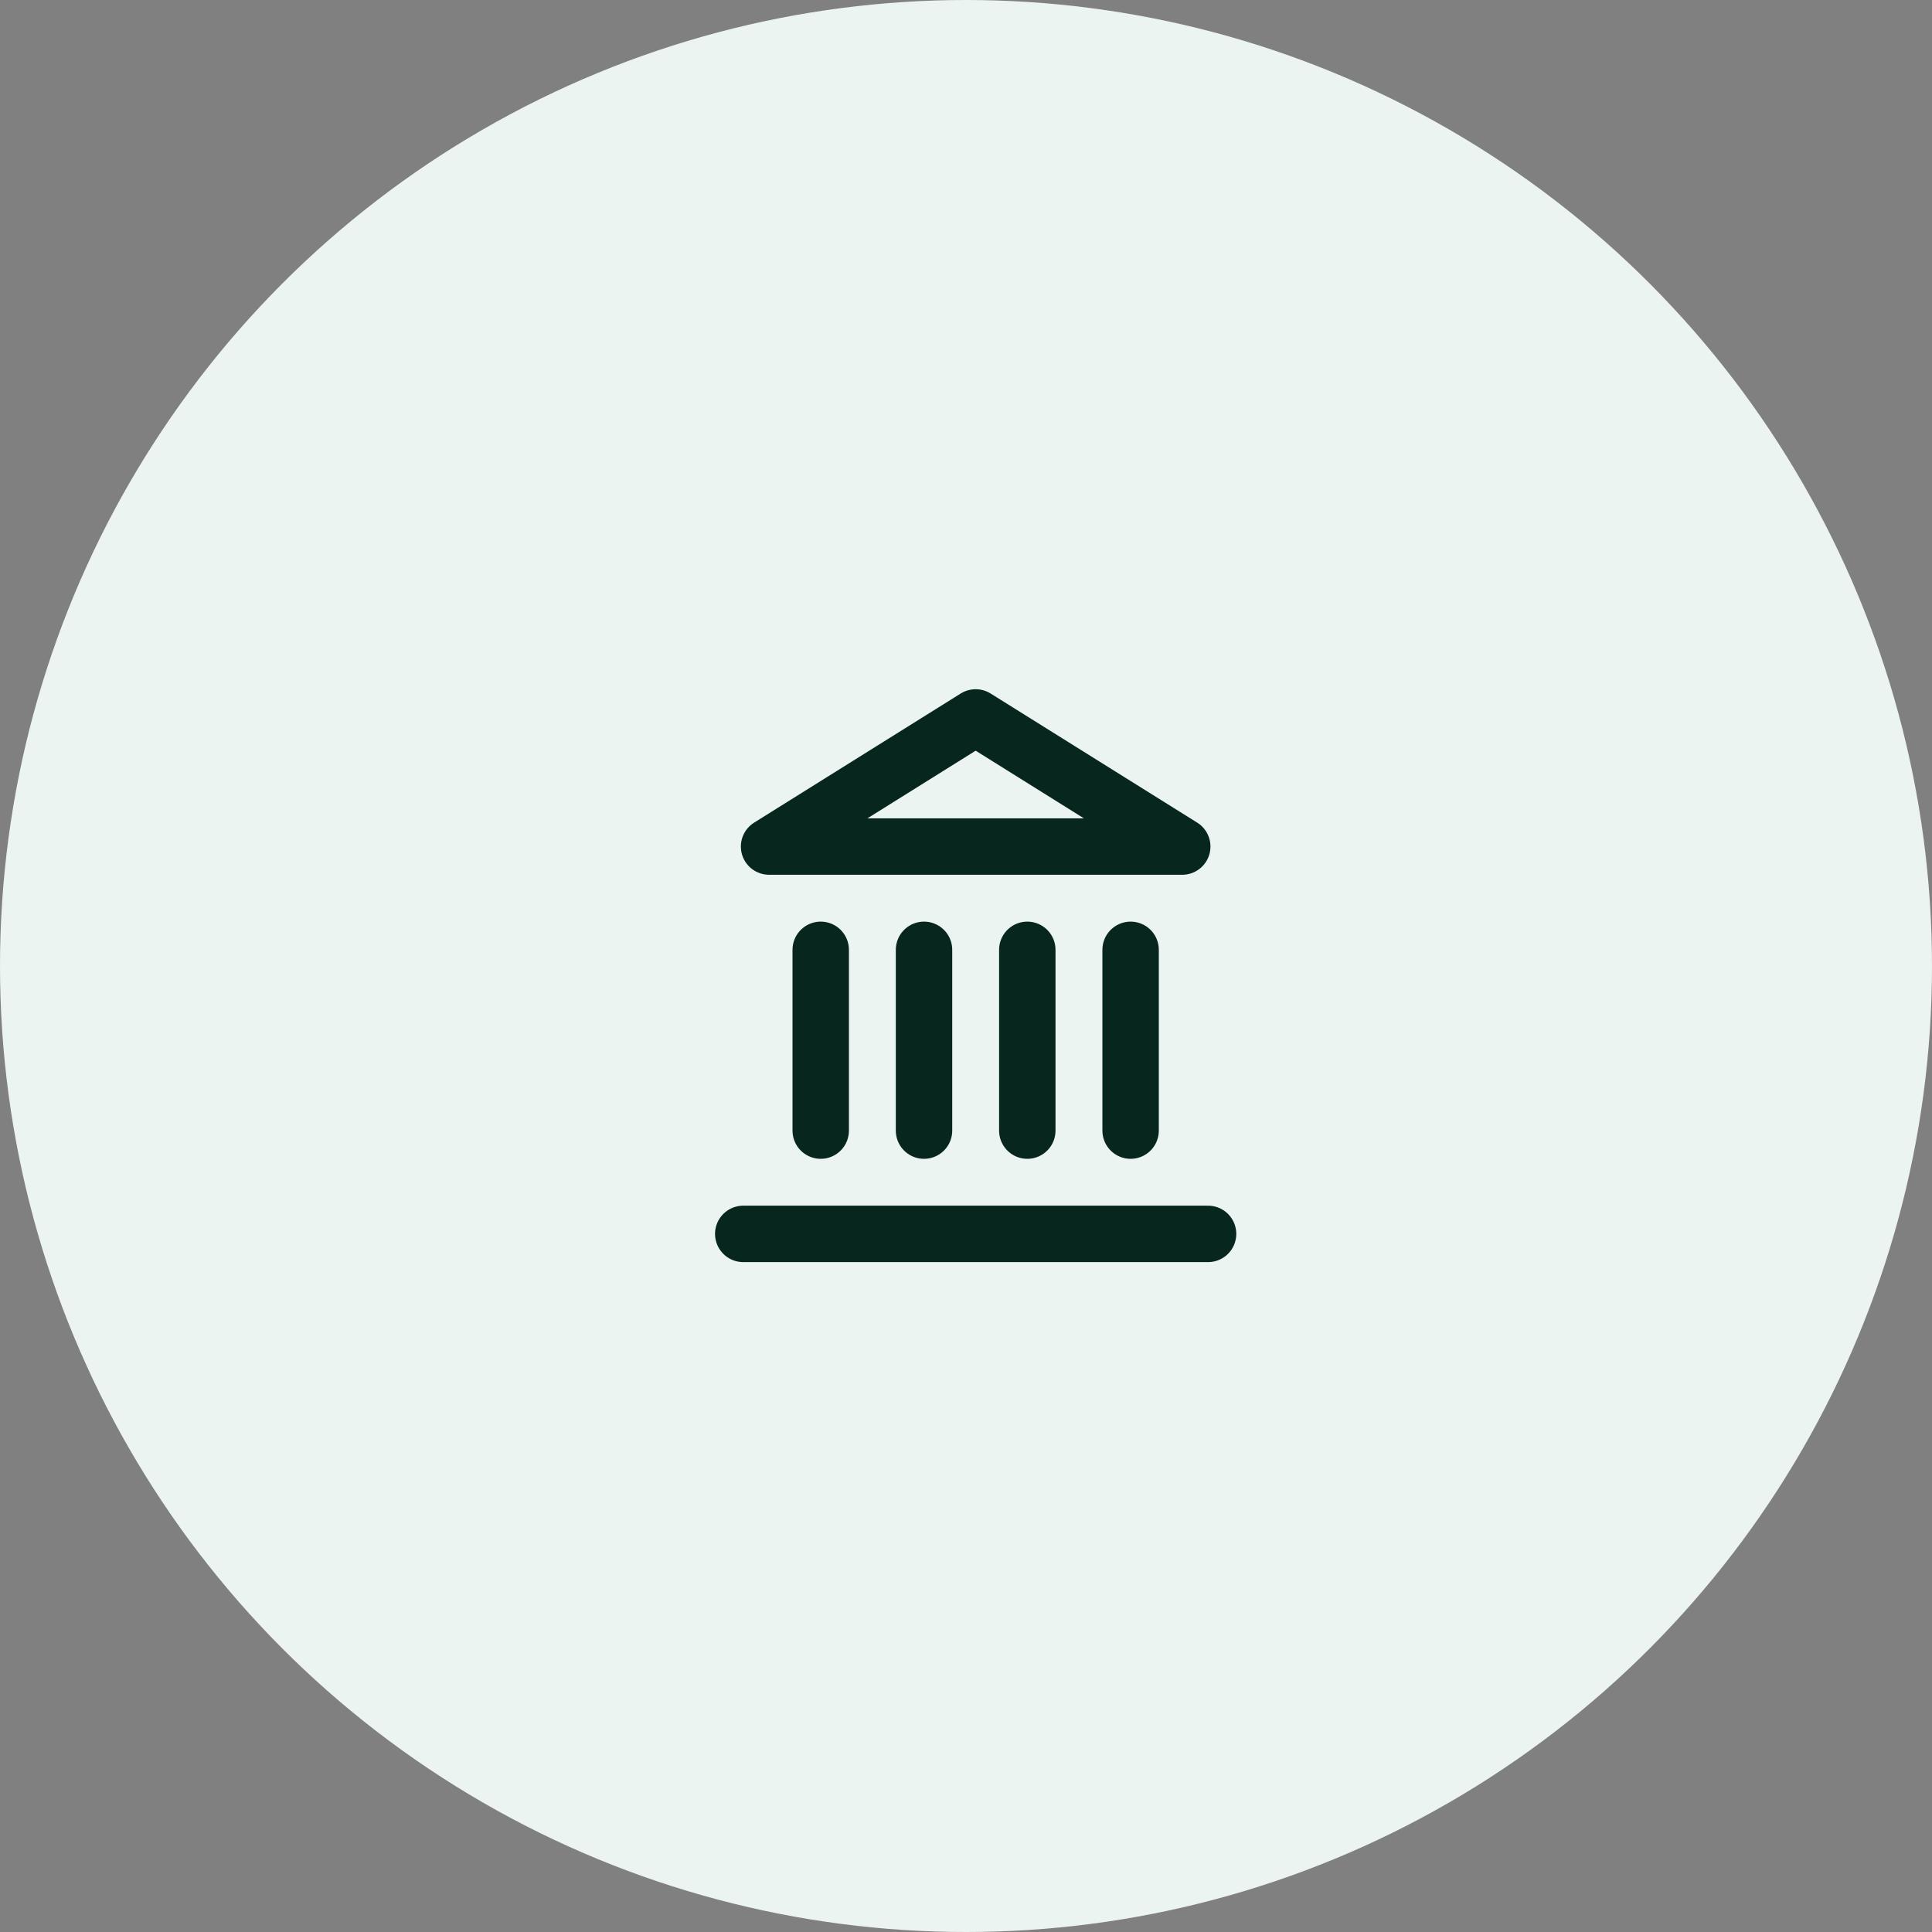
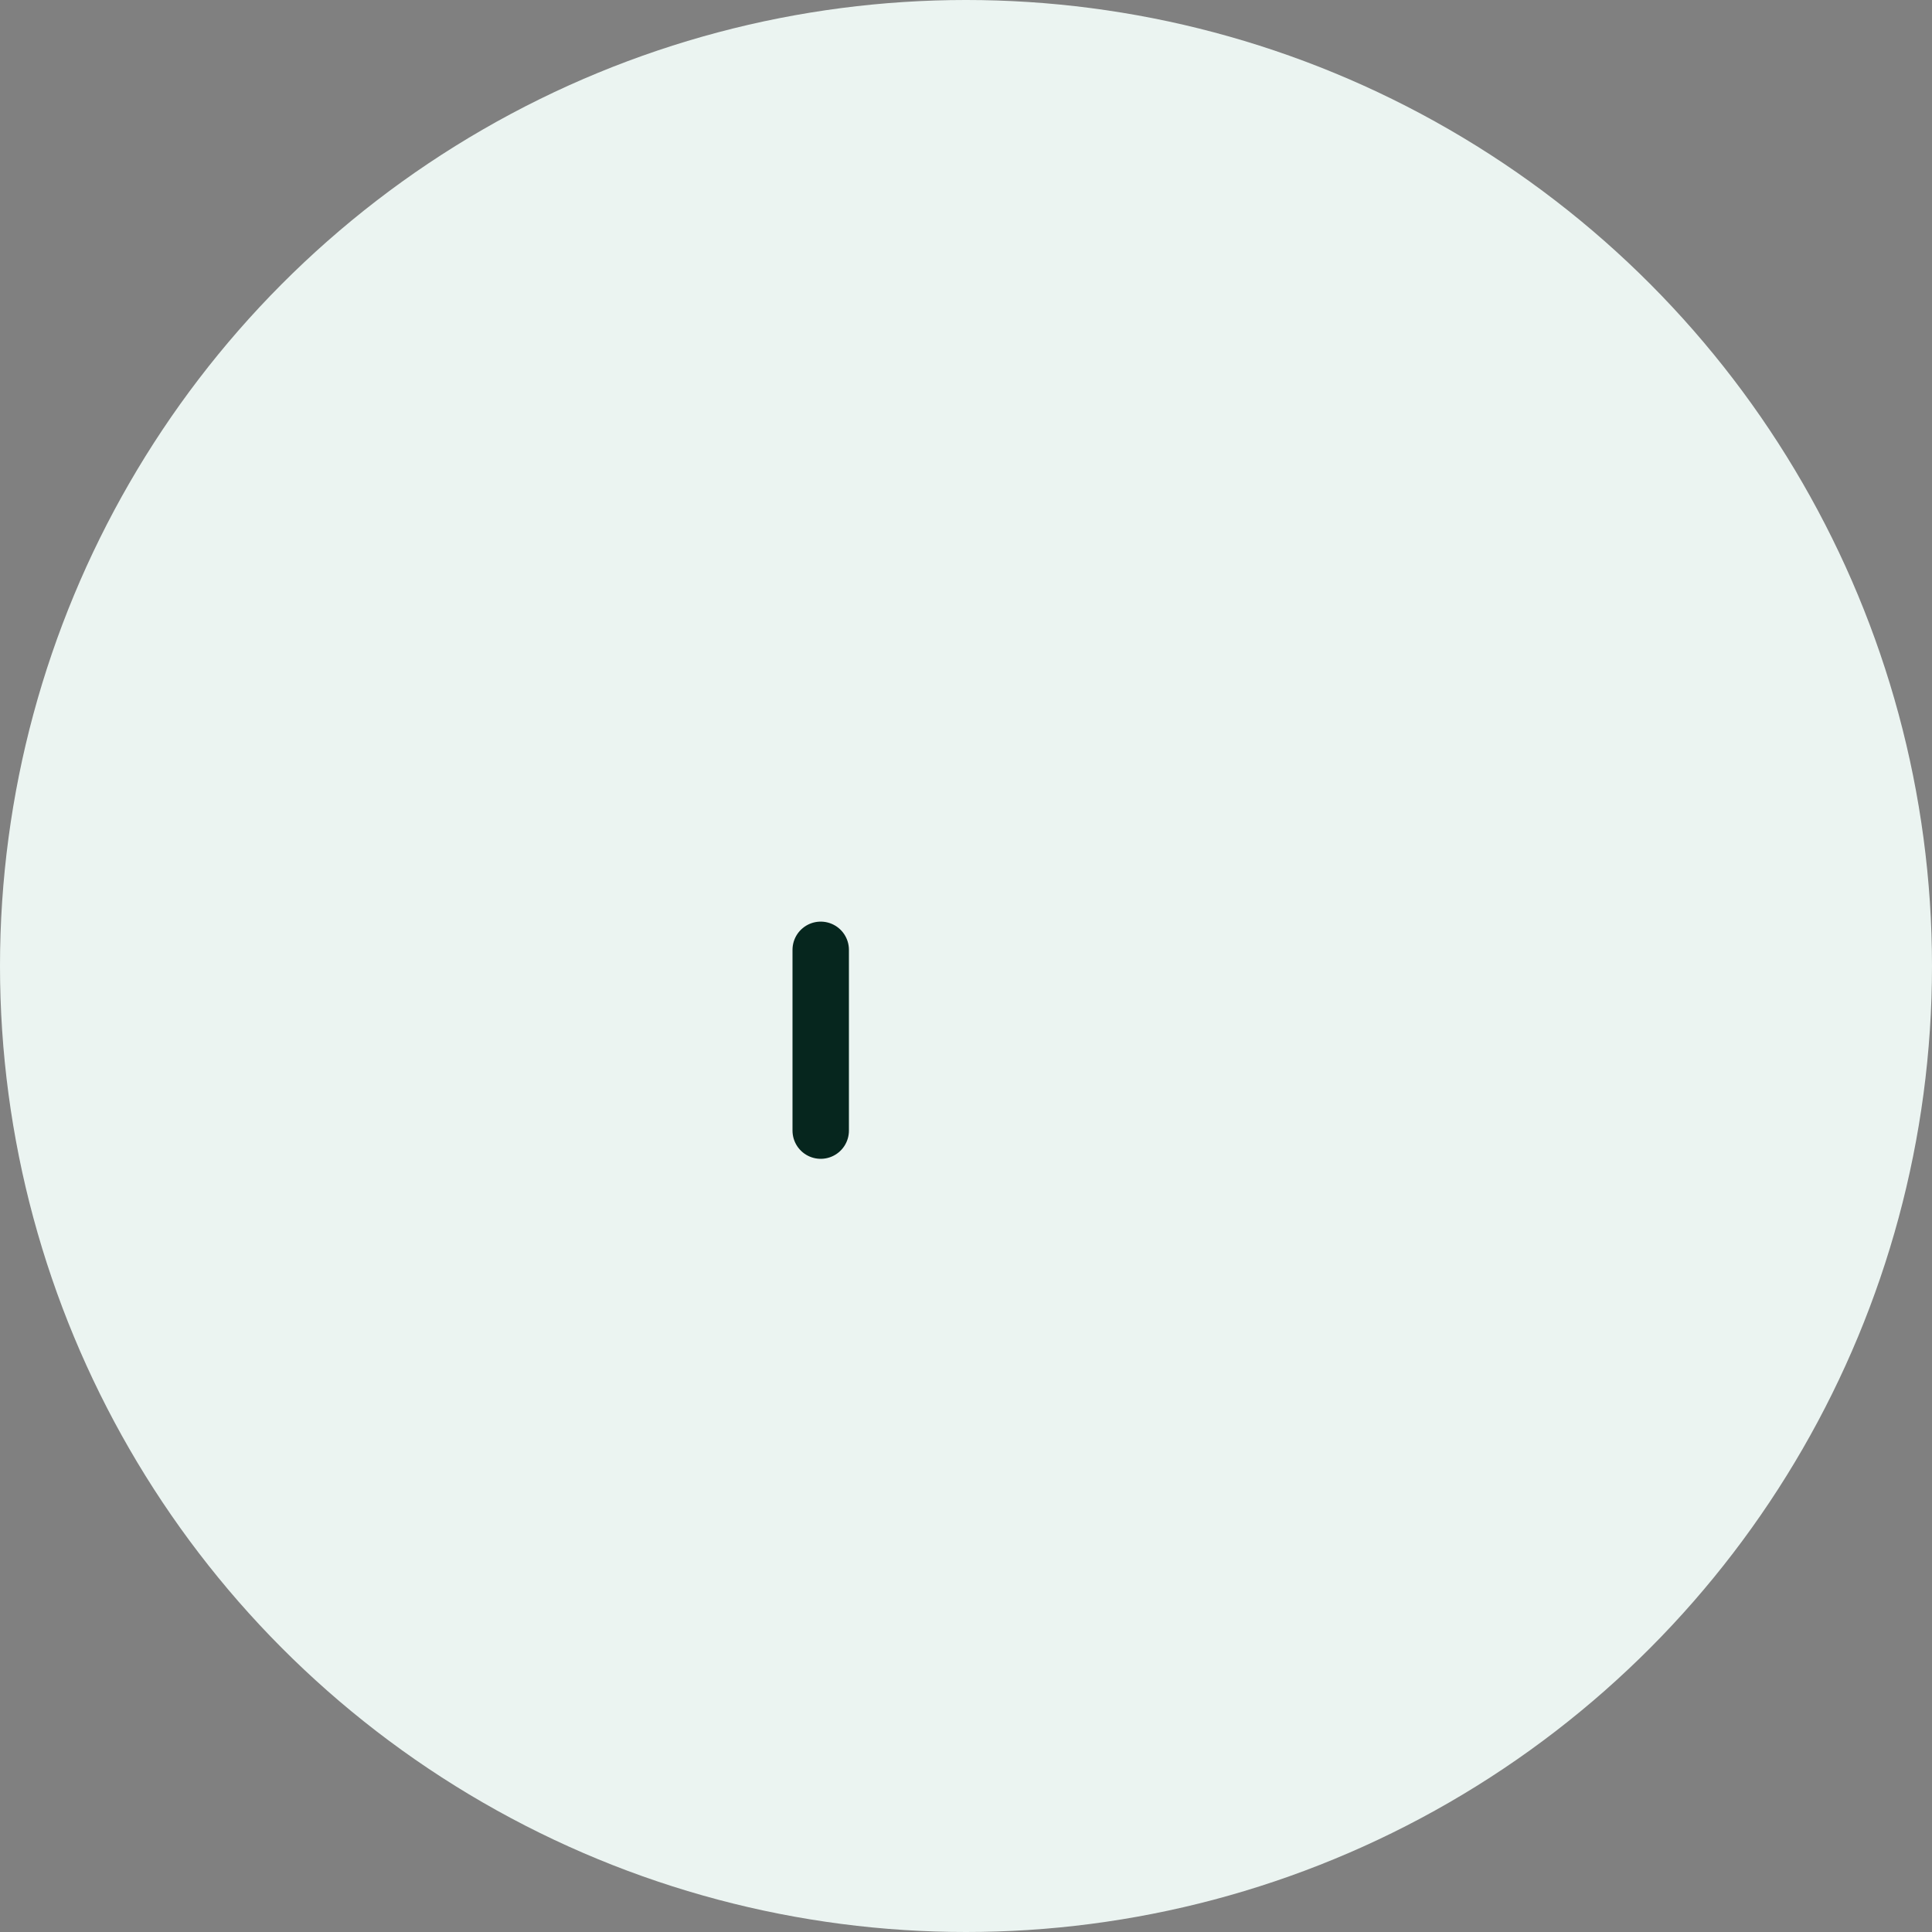
<svg xmlns="http://www.w3.org/2000/svg" width="100" height="100" viewBox="0 0 100 100" fill="none">
  <rect x="0" y="0" width="100" height="100" fill="#808080" stroke="none" />
  <circle cx="50" cy="50" r="50" fill="#EBF4F1" />
-   <path d="M38.47 63.866H62.53" stroke="#06261E" stroke-width="2.92" stroke-linecap="round" stroke-linejoin="round" />
  <path d="M42.48 58.52V49.163" stroke="#06261E" stroke-width="2.92" stroke-linecap="round" stroke-linejoin="round" />
-   <path d="M47.827 58.52V49.163" stroke="#06261E" stroke-width="2.92" stroke-linecap="round" stroke-linejoin="round" />
-   <path d="M53.173 58.52V49.163" stroke="#06261E" stroke-width="2.92" stroke-linecap="round" stroke-linejoin="round" />
-   <path d="M58.52 58.52V49.163" stroke="#06261E" stroke-width="2.92" stroke-linecap="round" stroke-linejoin="round" />
-   <path d="M50.5 37.134L61.193 43.817H39.807L50.5 37.134Z" stroke="#06261E" stroke-width="2.92" stroke-linecap="round" stroke-linejoin="round" />
</svg>